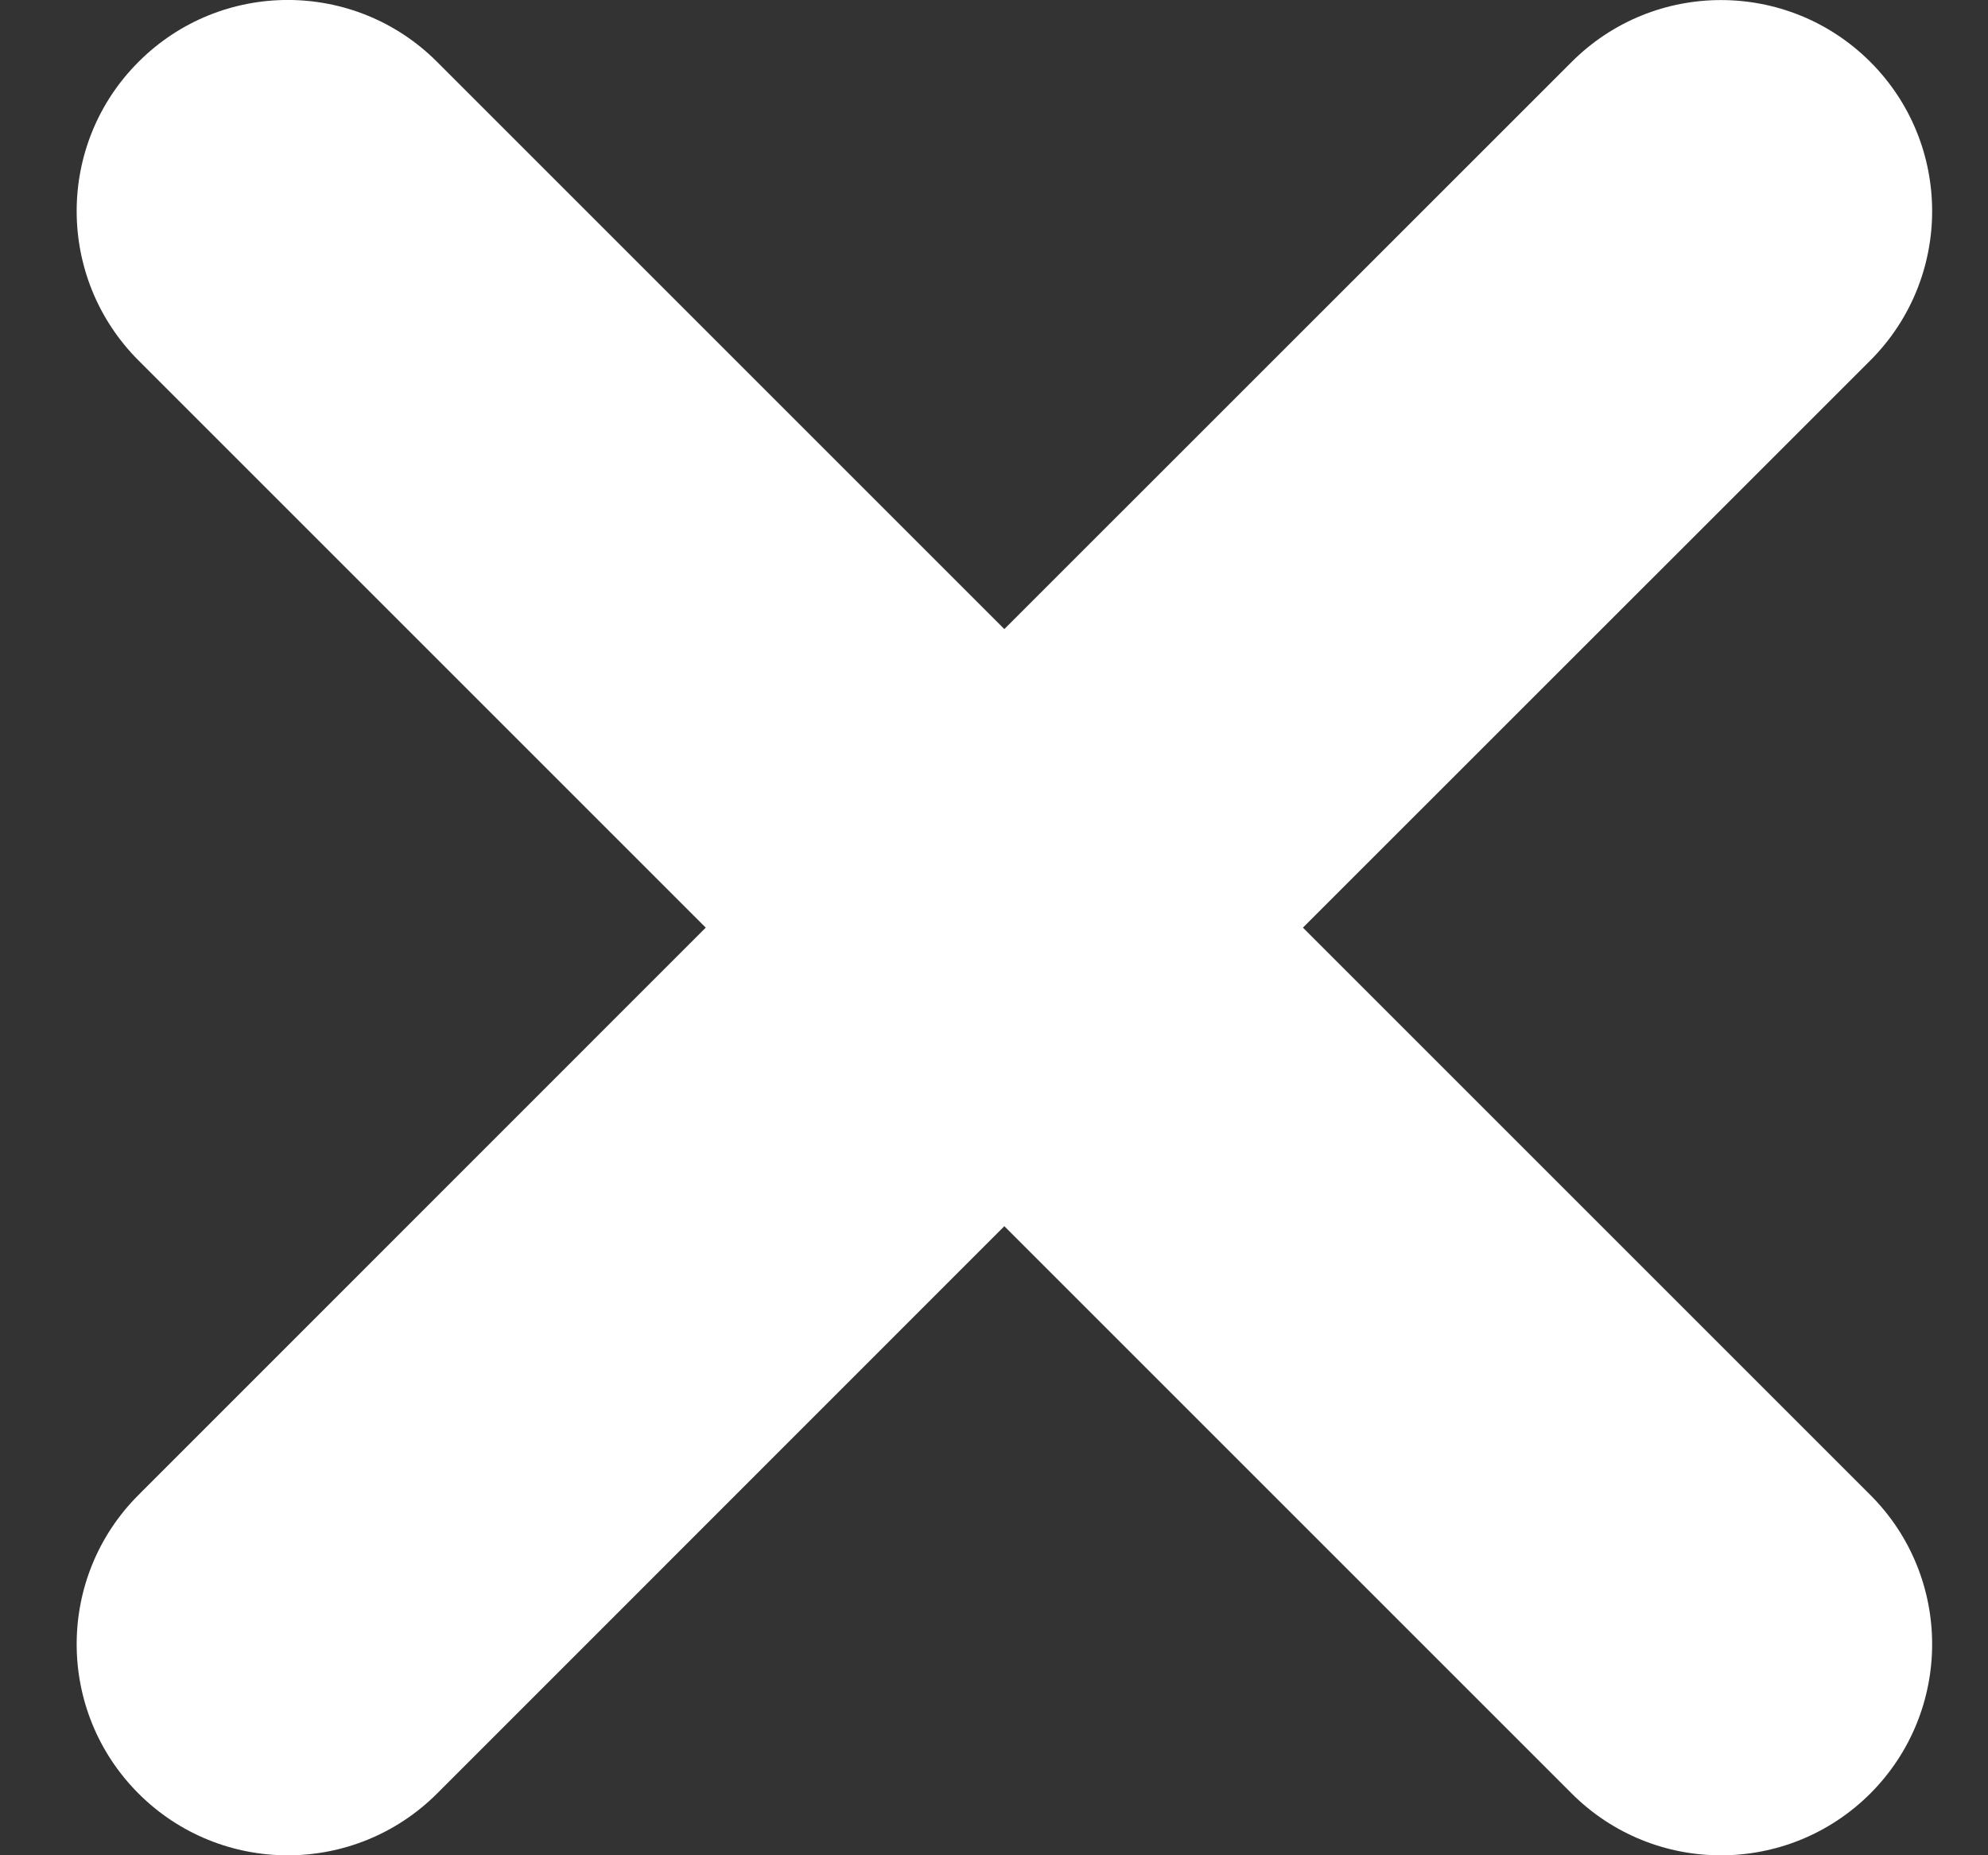
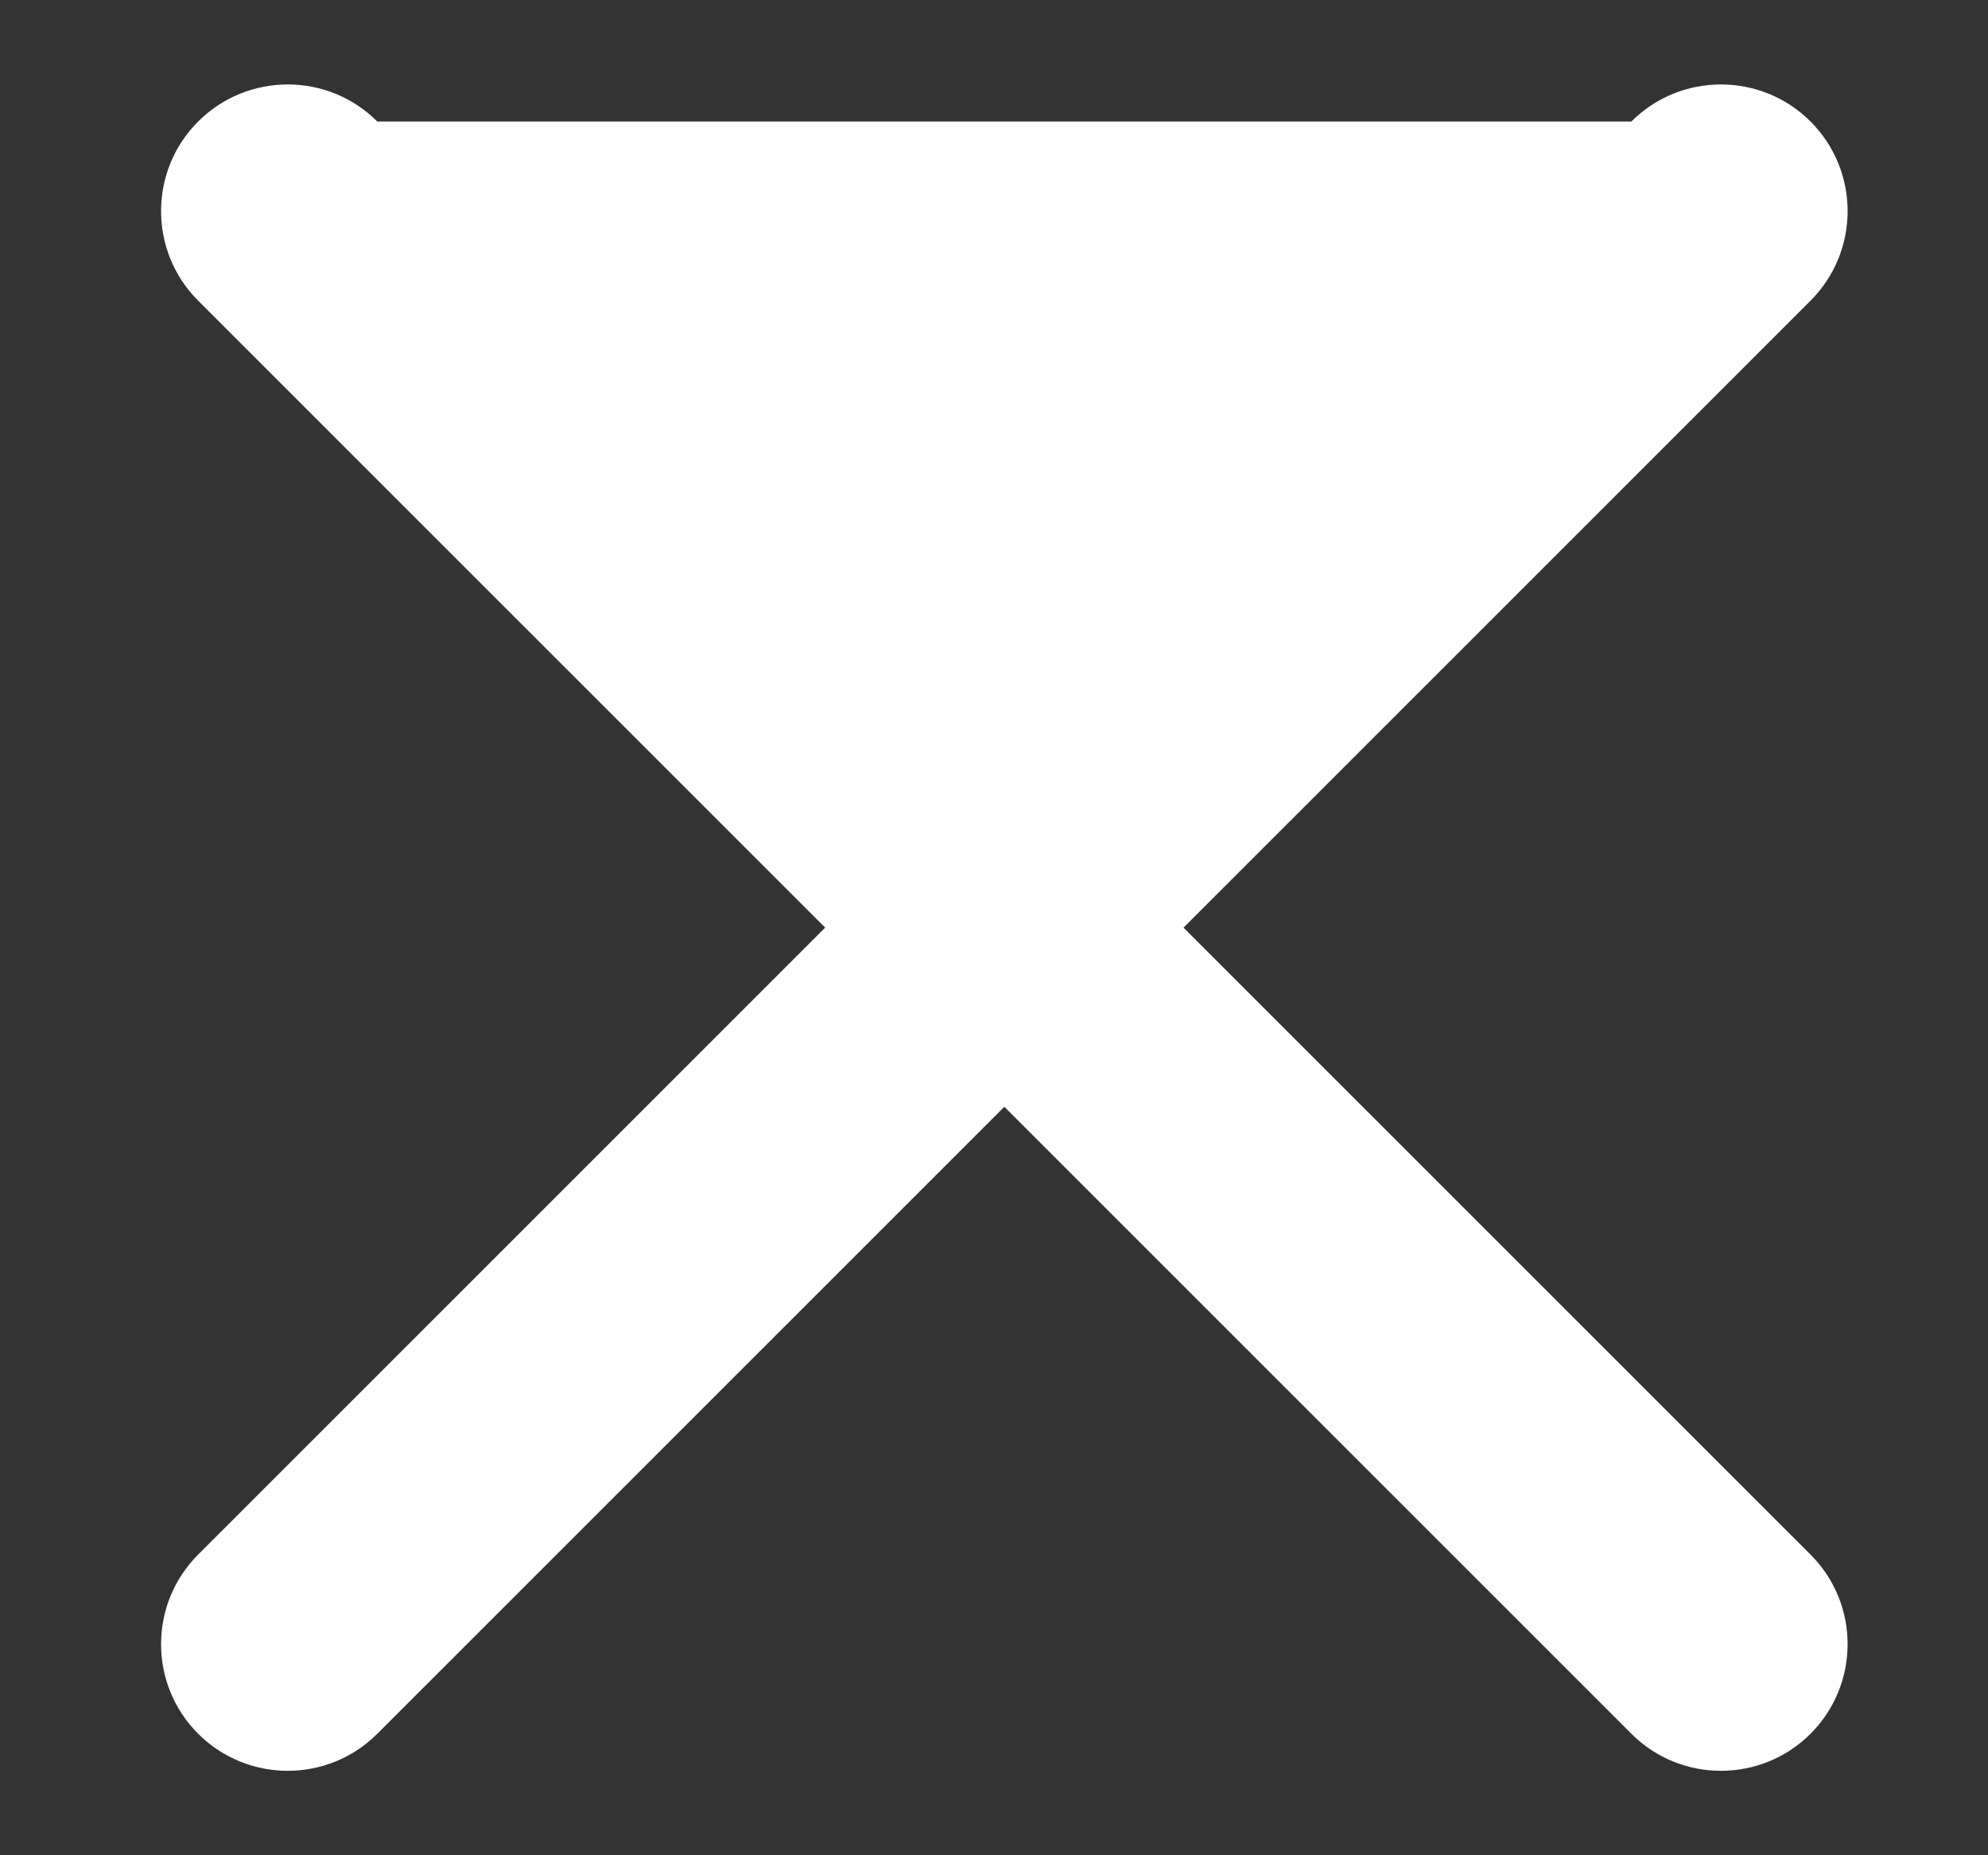
<svg xmlns="http://www.w3.org/2000/svg" width="15" height="14" viewBox="0 0 15 14" fill="none">
  <rect x="0" y="0" width="15" height="14" fill="#333333" stroke="none" />
  <g id="remove">
    <g id="Vector">
-       <path fill-rule="evenodd" clip-rule="evenodd" d="M12.309 13.083C12.682 13.456 13.288 13.456 13.661 13.083C14.034 12.71 14.034 12.104 13.661 11.731L8.93 7L13.661 2.269C14.034 1.896 14.034 1.29 13.661 0.917C13.288 0.544 12.682 0.544 12.309 0.917L7.578 5.648L2.847 0.917C2.474 0.544 1.869 0.544 1.495 0.917C1.122 1.29 1.122 1.896 1.495 2.269L6.226 7L1.495 11.731C1.122 12.104 1.122 12.71 1.495 13.083C1.869 13.456 2.474 13.456 2.847 13.083L7.578 8.352L12.309 13.083Z" fill="white" />
-       <path fill-rule="evenodd" clip-rule="evenodd" d="M1.045 0.467C1.667 -0.156 2.676 -0.156 3.298 0.467L7.578 4.747L11.859 0.467C12.481 -0.155 13.489 -0.155 14.112 0.467C14.734 1.089 14.734 2.097 14.112 2.72L9.831 7L14.112 11.281C14.734 11.903 14.734 12.911 14.112 13.534C13.489 14.156 12.481 14.156 11.859 13.534L7.578 9.253L3.298 13.534C2.675 14.156 1.667 14.156 1.045 13.534C0.423 12.911 0.423 11.903 1.045 11.281L5.325 7L1.045 2.72C0.423 2.097 0.423 1.089 1.045 0.467ZM2.396 1.368C2.272 1.243 2.07 1.243 1.946 1.368C1.821 1.492 1.821 1.694 1.946 1.818L6.677 6.549C6.797 6.669 6.864 6.831 6.864 7C6.864 7.169 6.797 7.331 6.677 7.451L1.946 12.182C1.821 12.306 1.821 12.508 1.946 12.632C2.07 12.757 2.272 12.757 2.396 12.632L7.128 7.901C7.247 7.782 7.409 7.715 7.578 7.715C7.747 7.715 7.909 7.782 8.029 7.901L12.76 12.632C12.884 12.757 13.086 12.757 13.21 12.632C13.335 12.508 13.335 12.306 13.21 12.182L8.479 7.451C8.23 7.202 8.23 6.798 8.479 6.549L13.21 1.818C13.335 1.694 13.335 1.492 13.21 1.368C13.086 1.243 12.884 1.243 12.76 1.368L8.029 6.099C7.909 6.218 7.747 6.286 7.578 6.286C7.409 6.286 7.247 6.218 7.128 6.099L2.396 1.368Z" fill="white" />
+       <path fill-rule="evenodd" clip-rule="evenodd" d="M12.309 13.083C12.682 13.456 13.288 13.456 13.661 13.083C14.034 12.71 14.034 12.104 13.661 11.731L8.93 7L13.661 2.269C14.034 1.896 14.034 1.29 13.661 0.917C13.288 0.544 12.682 0.544 12.309 0.917L2.847 0.917C2.474 0.544 1.869 0.544 1.495 0.917C1.122 1.29 1.122 1.896 1.495 2.269L6.226 7L1.495 11.731C1.122 12.104 1.122 12.71 1.495 13.083C1.869 13.456 2.474 13.456 2.847 13.083L7.578 8.352L12.309 13.083Z" fill="white" />
    </g>
  </g>
</svg>